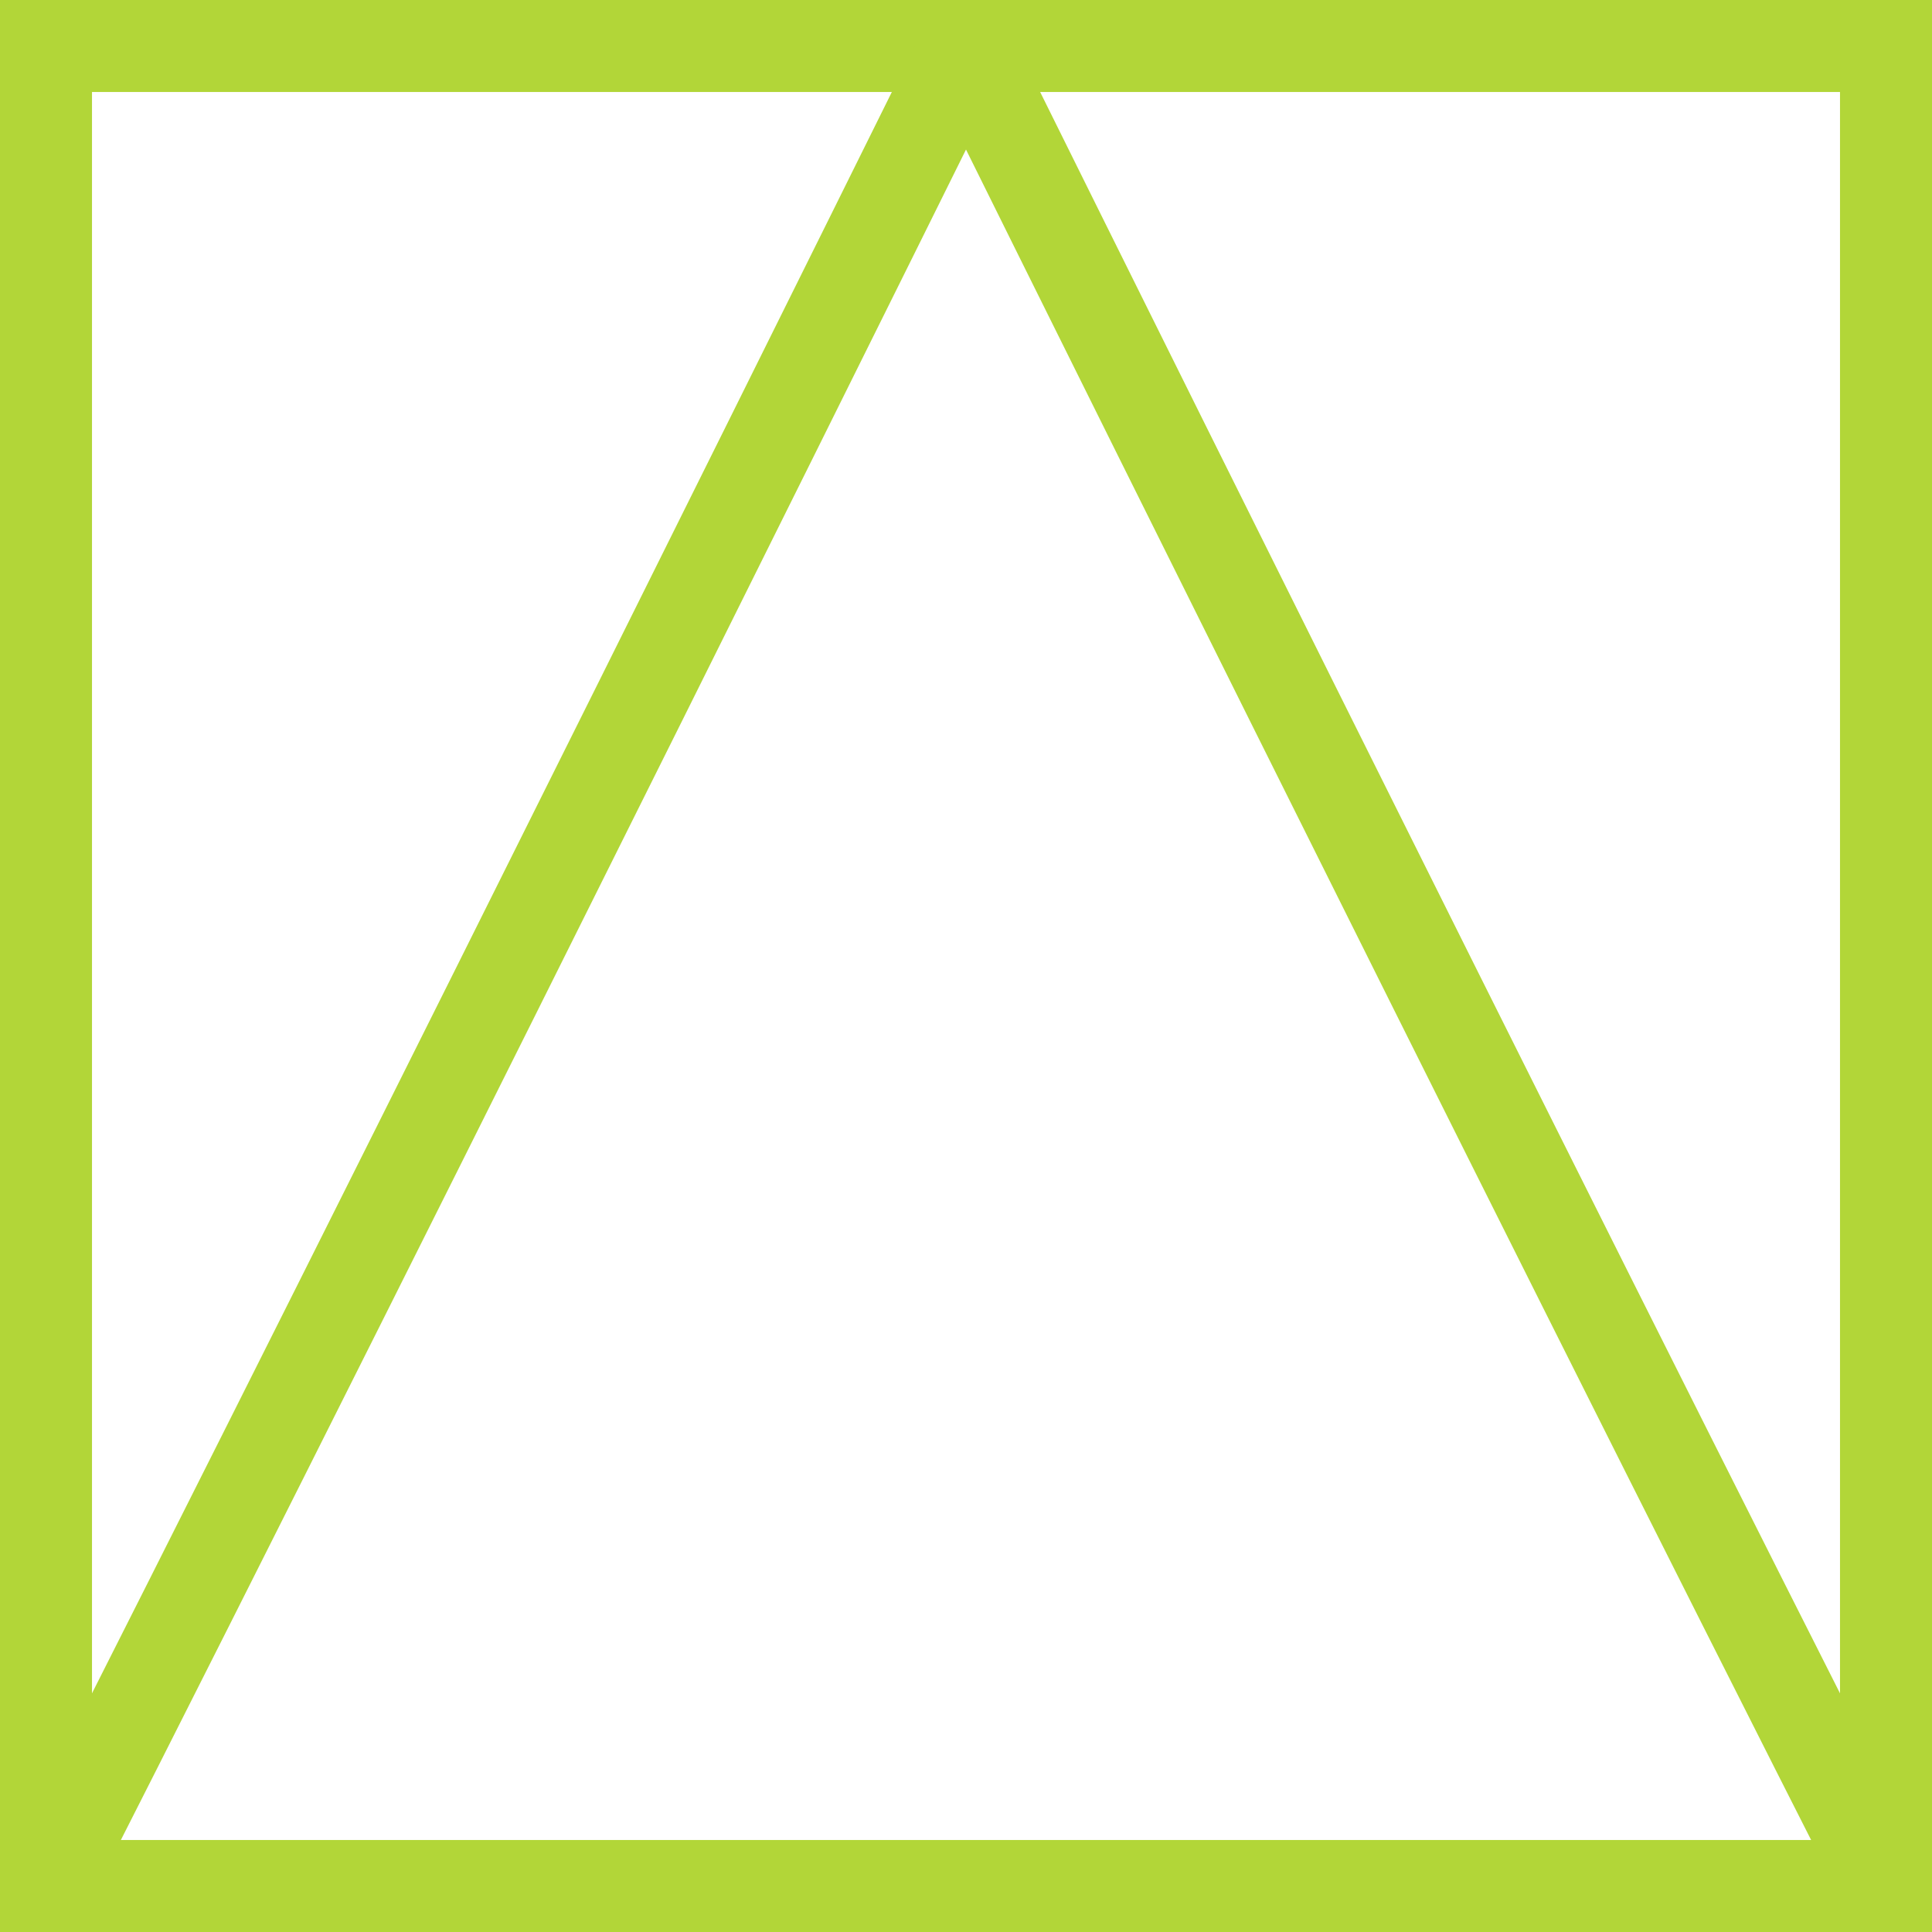
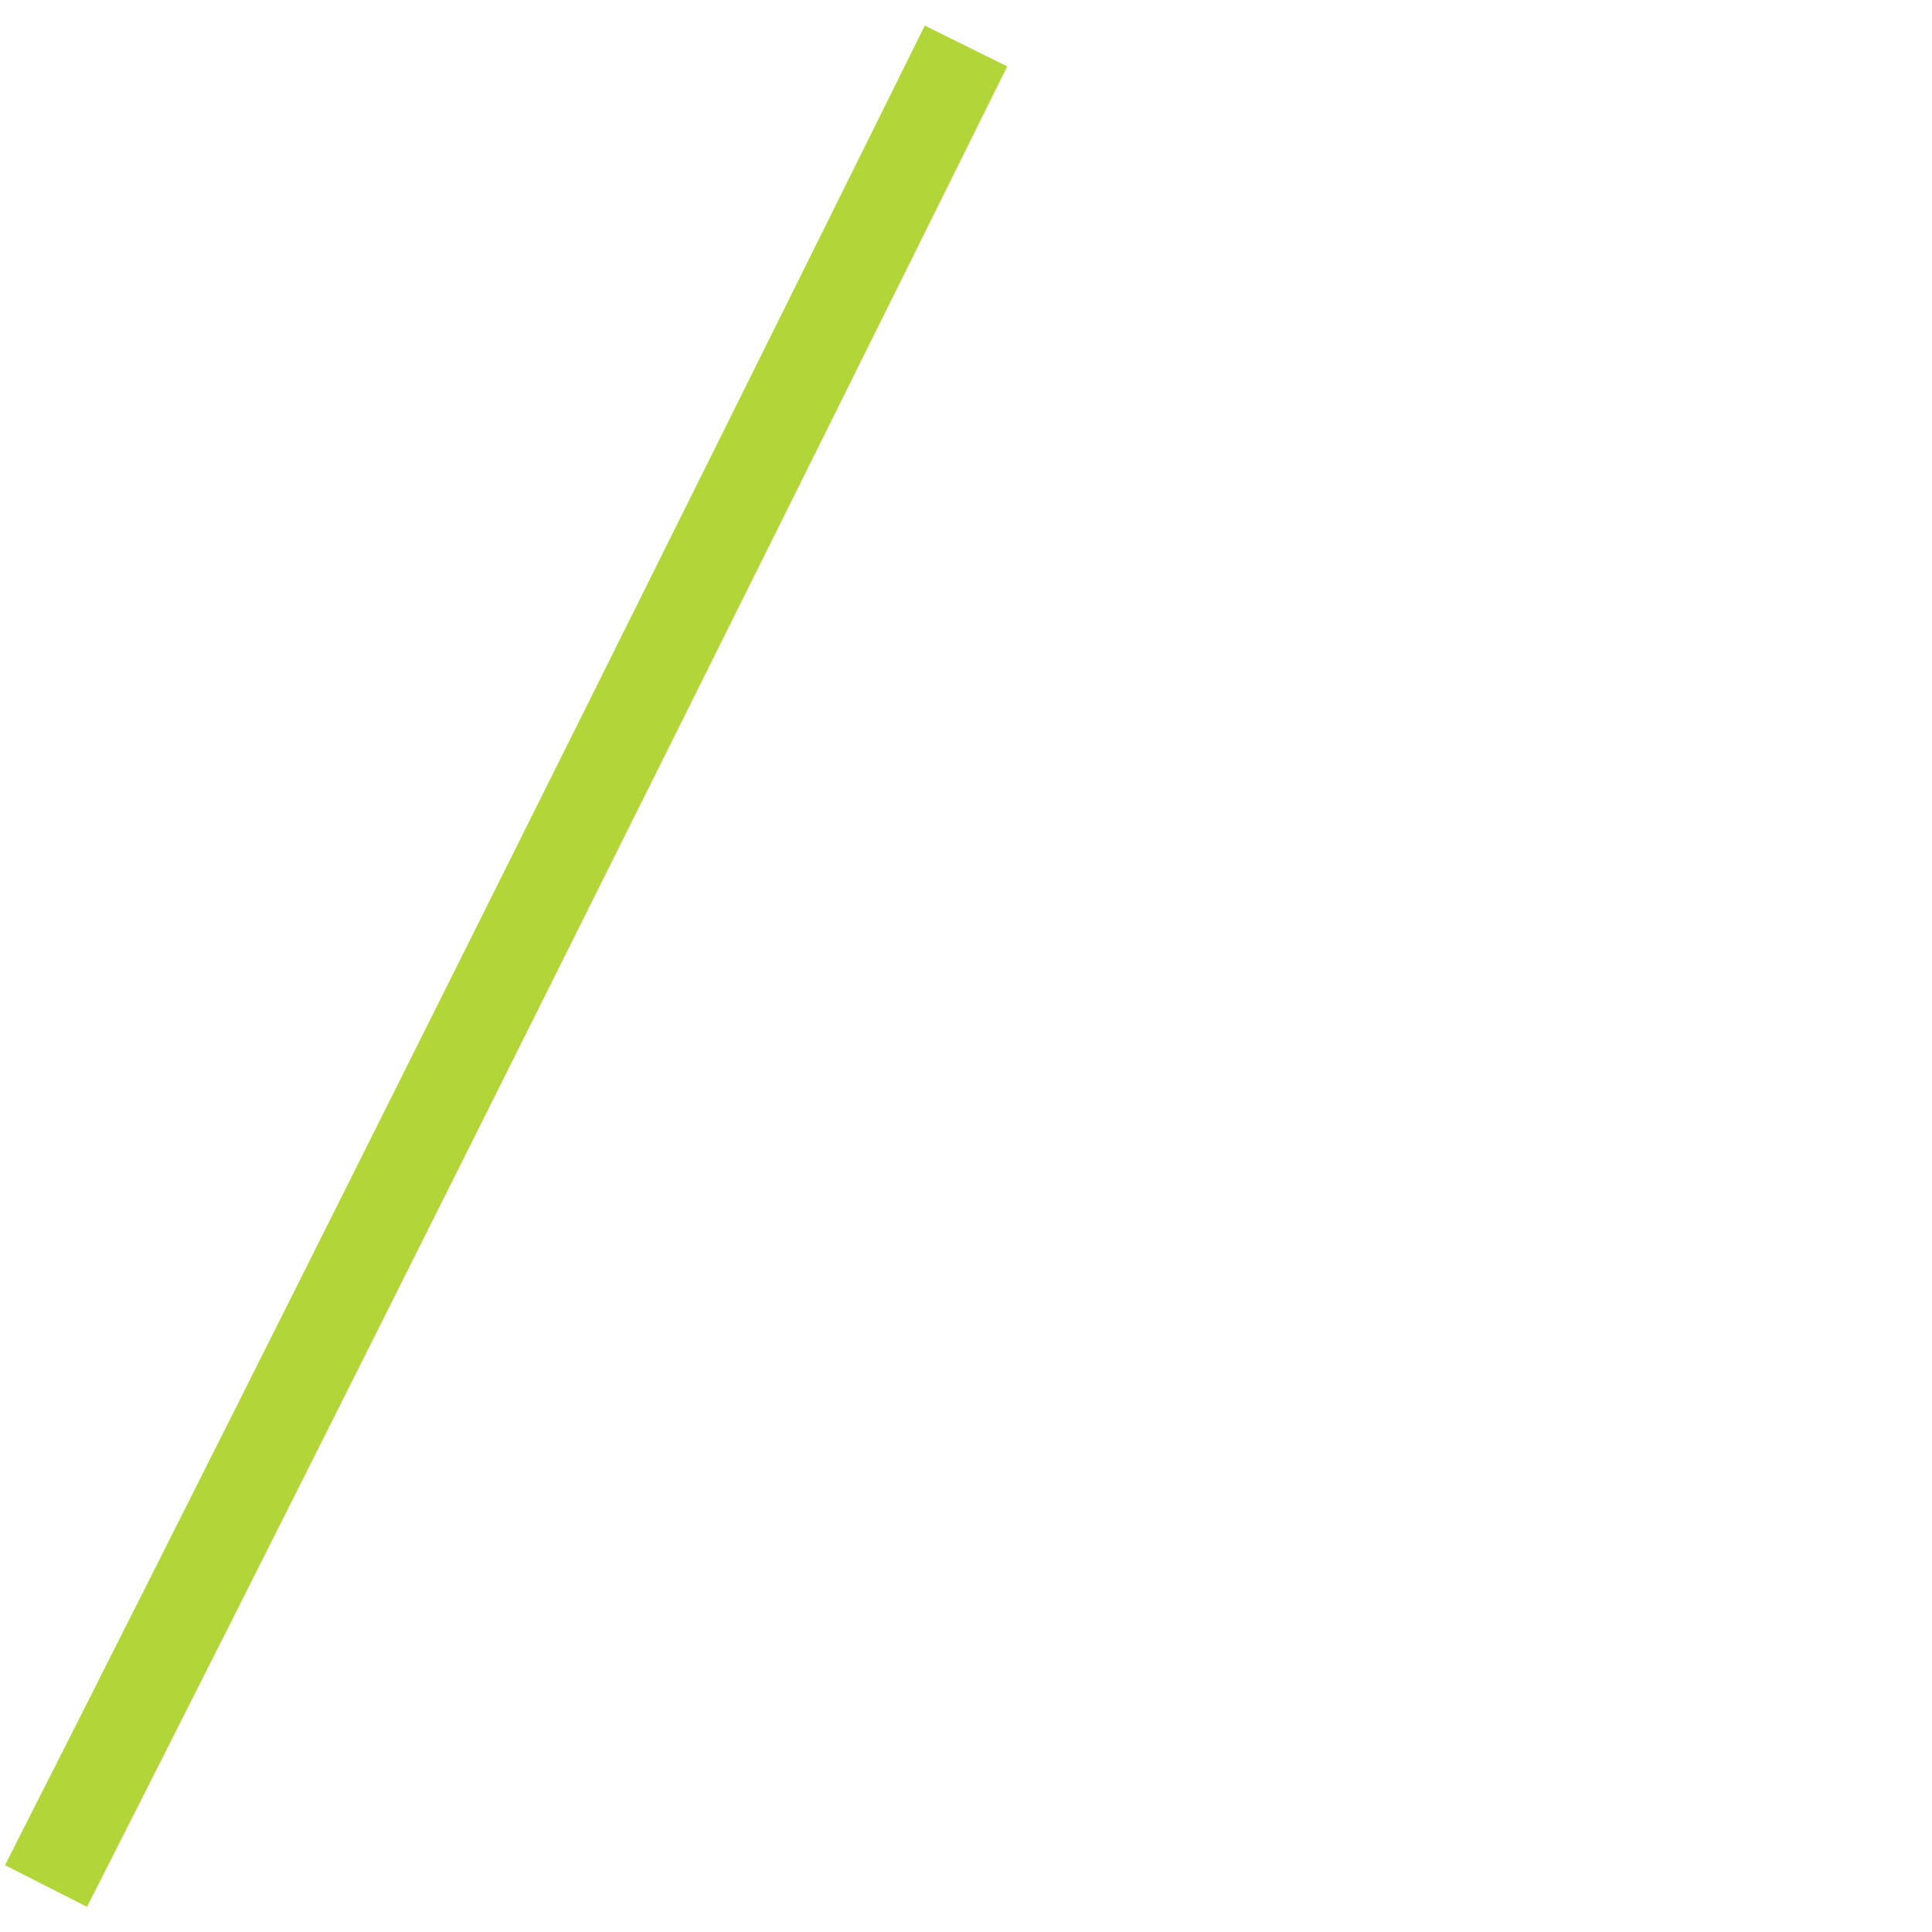
<svg xmlns="http://www.w3.org/2000/svg" width="42" height="42" viewBox="0 0 42 42" fill="none">
-   <rect x="1" y="1" width="40" height="40" stroke="#B2D638" stroke-width="2" />
  <path d="M1 41C8.81 25.623 21 1 21 1" stroke="#B2D638" stroke-width="2" stroke-linejoin="round" />
-   <path d="M41 41C33.19 25.623 21 1 21 1" stroke="#B2D638" stroke-width="2" stroke-linejoin="round" />
</svg>